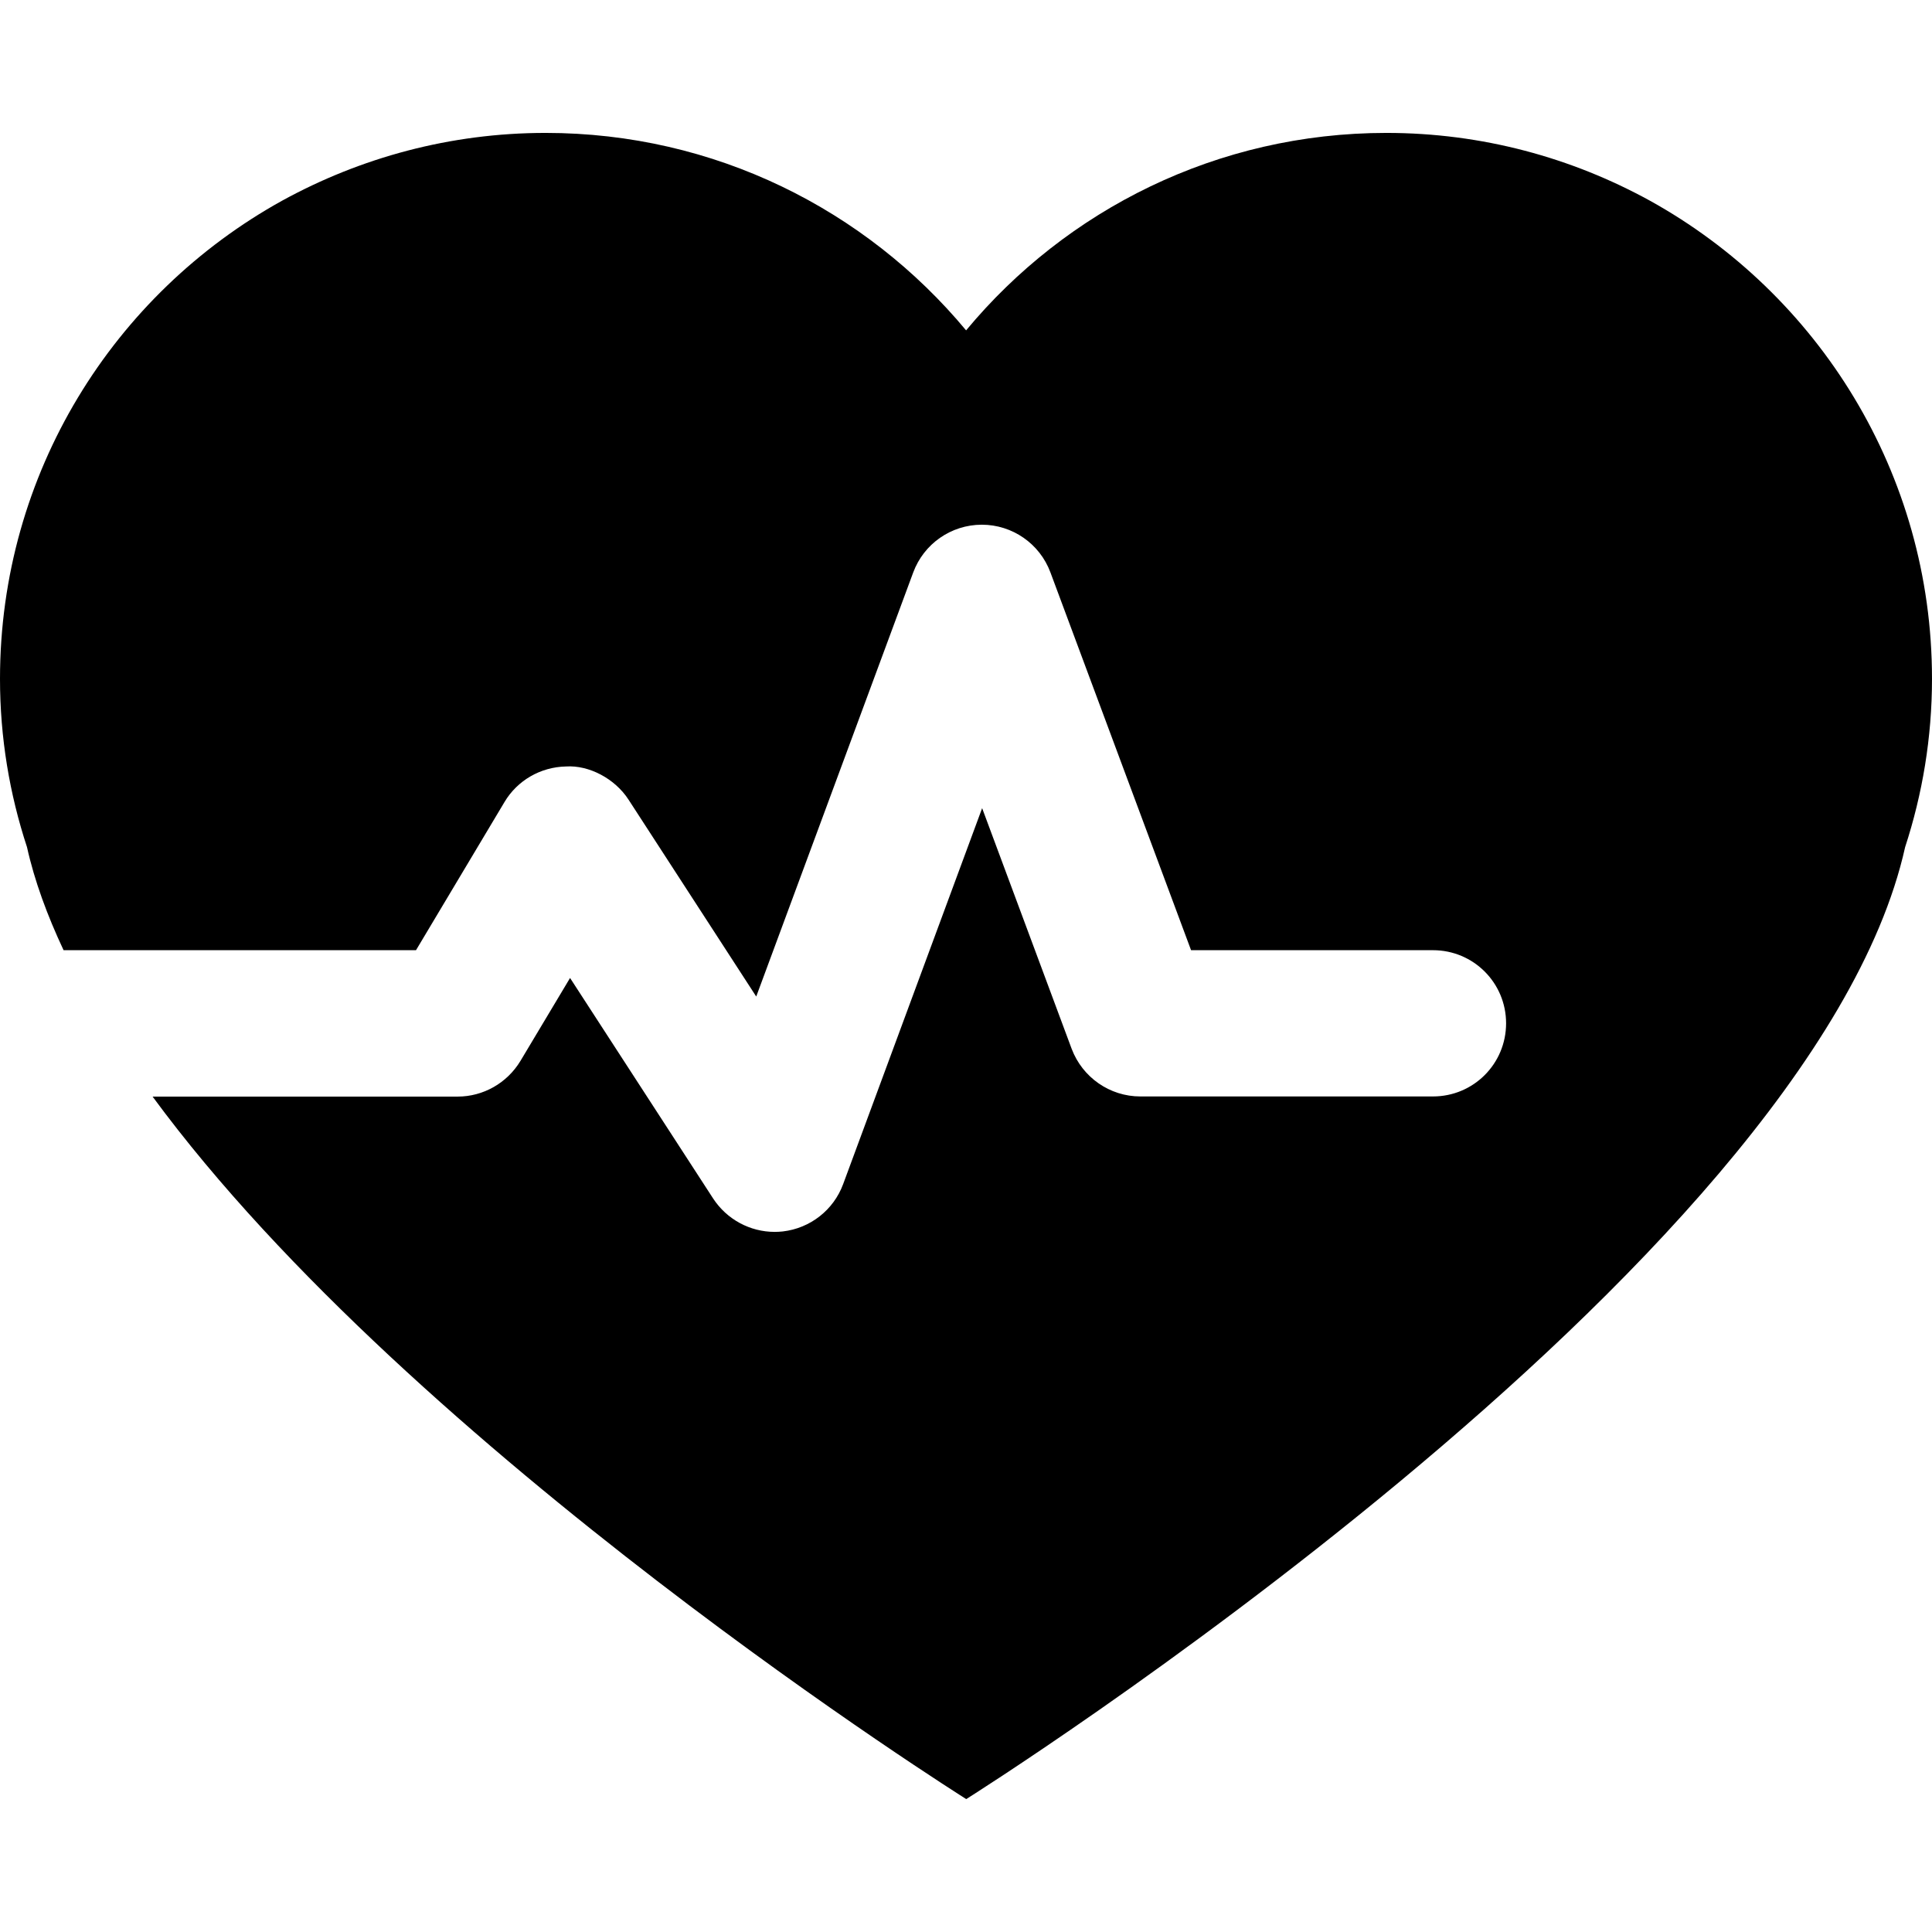
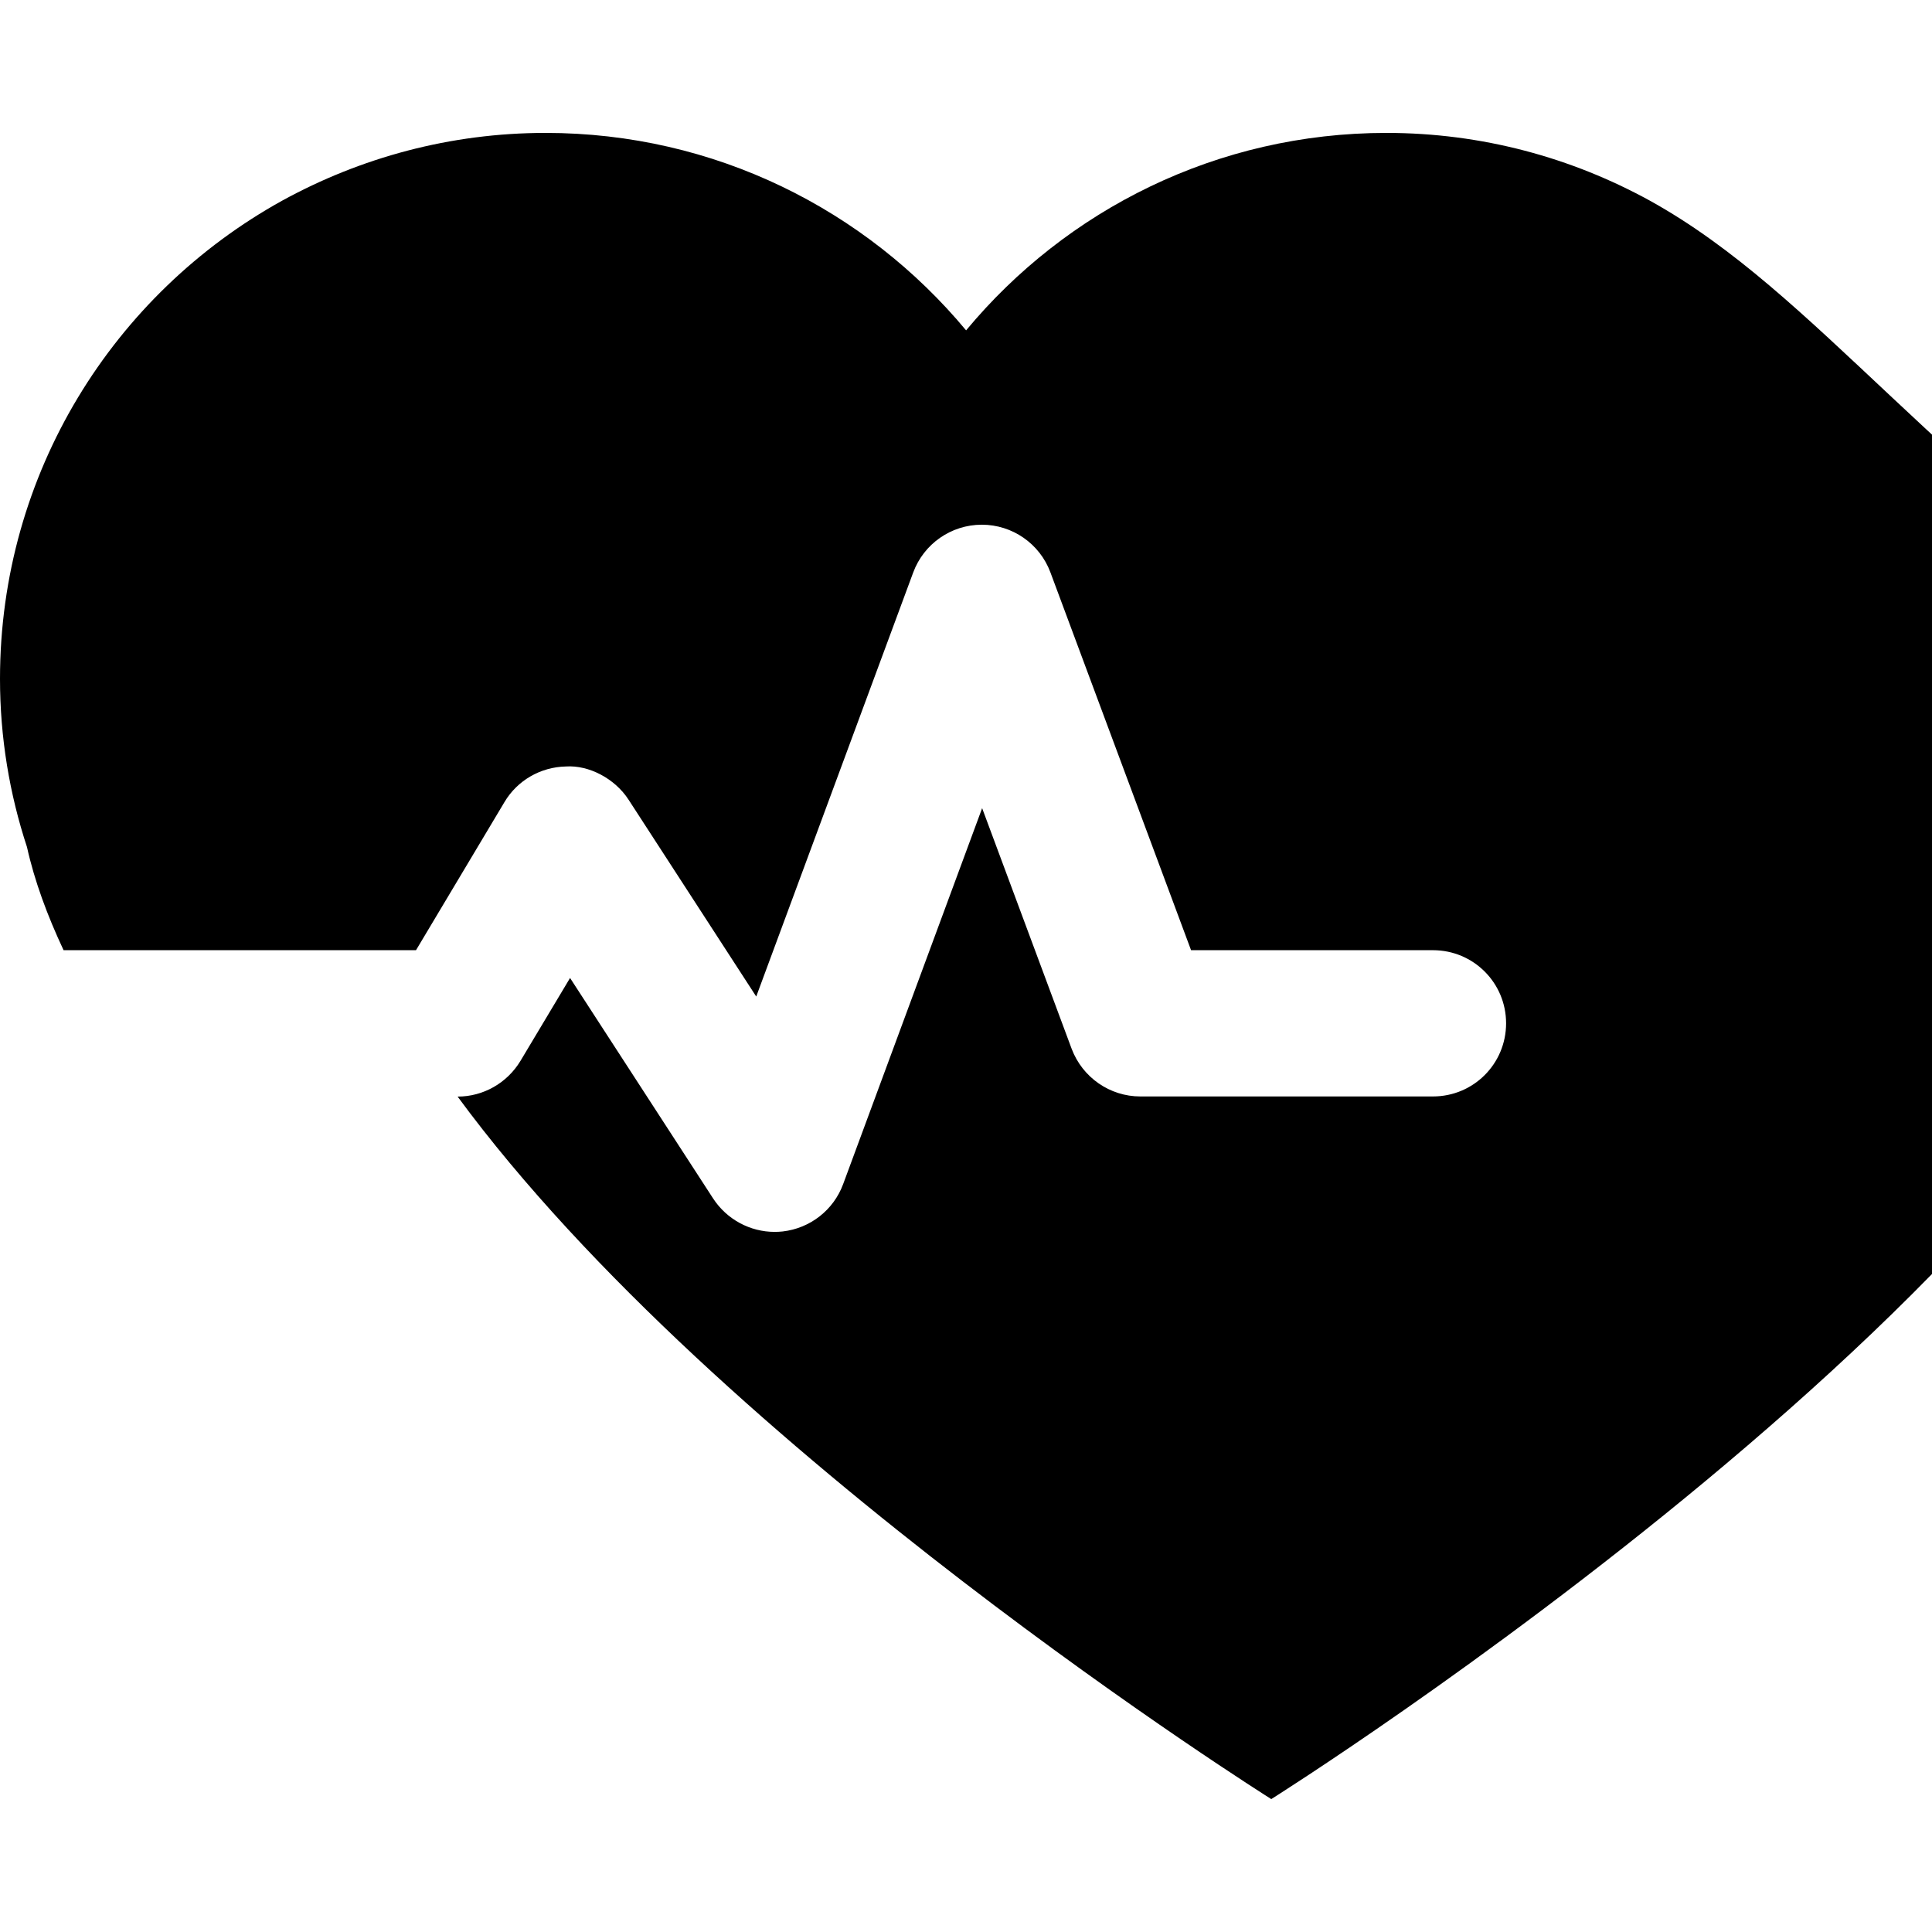
<svg xmlns="http://www.w3.org/2000/svg" fill="#000000" version="1.1" id="Capa_1" width="800px" height="800px" viewBox="0 0 164.681 164.681" xml:space="preserve">
  <g>
-     <path d="M140.635,17.105c-6.674-3.666-14.31-5.776-22.463-5.776c-14.413,0-27.292,6.555-35.823,16.831   C73.8,17.884,60.925,11.329,46.509,11.329c-8.135,0-15.78,2.11-22.46,5.776C9.703,25.048,0,40.317,0,57.866   c0,5.005,0.816,9.825,2.301,14.34c0.637,2.874,1.727,5.824,3.118,8.787H35.46l7.539-12.623c1.099-1.852,3.081-2.99,5.236-3.036   c1.961-0.131,4.181,1.029,5.347,2.837l10.878,16.772L77.84,48.799c0.904-2.445,3.23-4.068,5.837-4.074h0.012   c2.606,0,4.938,1.623,5.846,4.062l11.989,32.206h20.618c3.465,0,6.235,2.792,6.235,6.232c0,3.446-2.771,6.235-6.235,6.235H97.201   c-2.605,0-4.932-1.625-5.852-4.055l-7.633-20.518l-11.849,32.05c-0.816,2.204-2.804,3.763-5.155,4.031   c-0.231,0.024-0.462,0.036-0.682,0.036c-2.095,0-4.071-1.059-5.237-2.837L48.591,83.361l-4.226,7.066   c-1.142,1.894-3.175,3.045-5.358,3.045h-26c22.262,30.287,69.355,59.88,69.355,59.88s72.047-45.266,80.029-81.146   c1.474-4.515,2.29-9.335,2.29-14.34C164.681,40.317,154.969,25.048,140.635,17.105z" />
+     <path d="M140.635,17.105c-6.674-3.666-14.31-5.776-22.463-5.776c-14.413,0-27.292,6.555-35.823,16.831   C73.8,17.884,60.925,11.329,46.509,11.329c-8.135,0-15.78,2.11-22.46,5.776C9.703,25.048,0,40.317,0,57.866   c0,5.005,0.816,9.825,2.301,14.34c0.637,2.874,1.727,5.824,3.118,8.787H35.46l7.539-12.623c1.099-1.852,3.081-2.99,5.236-3.036   c1.961-0.131,4.181,1.029,5.347,2.837l10.878,16.772L77.84,48.799c0.904-2.445,3.23-4.068,5.837-4.074h0.012   c2.606,0,4.938,1.623,5.846,4.062l11.989,32.206h20.618c3.465,0,6.235,2.792,6.235,6.232c0,3.446-2.771,6.235-6.235,6.235H97.201   c-2.605,0-4.932-1.625-5.852-4.055l-7.633-20.518l-11.849,32.05c-0.816,2.204-2.804,3.763-5.155,4.031   c-0.231,0.024-0.462,0.036-0.682,0.036c-2.095,0-4.071-1.059-5.237-2.837L48.591,83.361l-4.226,7.066   c-1.142,1.894-3.175,3.045-5.358,3.045c22.262,30.287,69.355,59.88,69.355,59.88s72.047-45.266,80.029-81.146   c1.474-4.515,2.29-9.335,2.29-14.34C164.681,40.317,154.969,25.048,140.635,17.105z" />
  </g>
</svg>